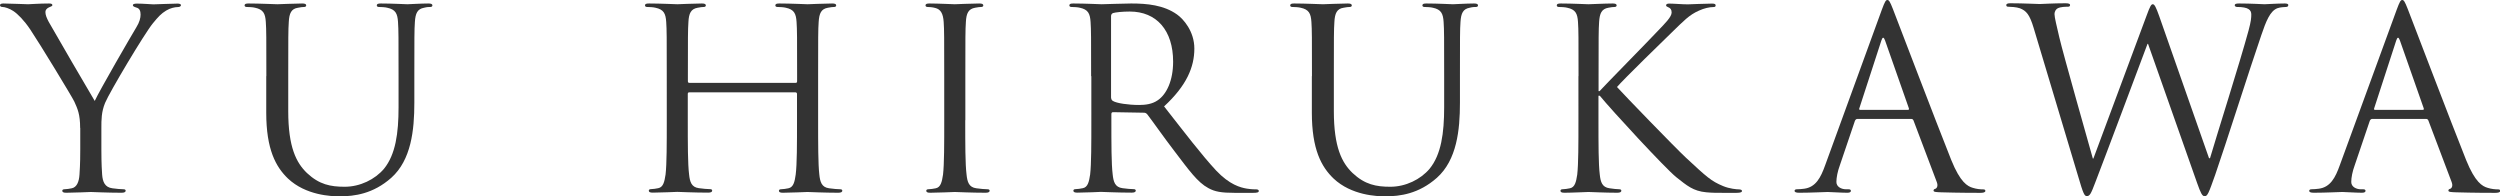
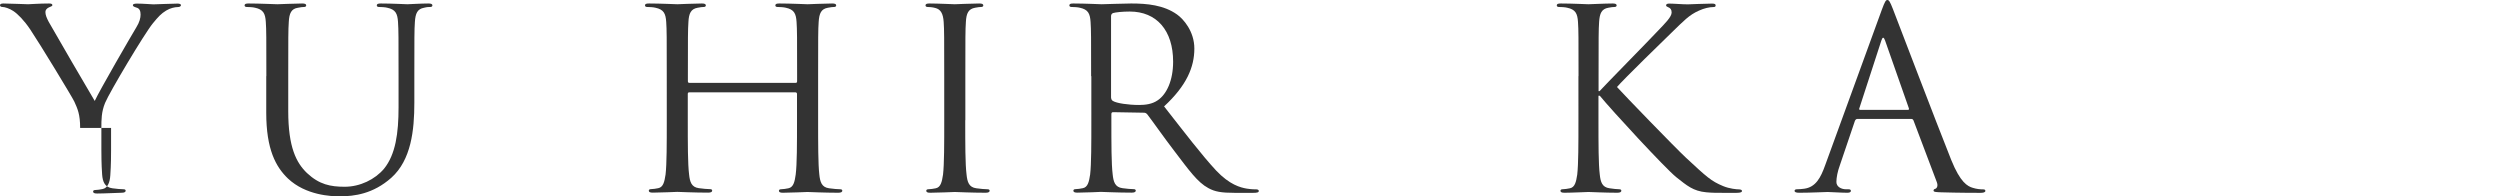
<svg xmlns="http://www.w3.org/2000/svg" version="1.1" x="0px" y="0px" width="229.58px" height="18.03px" viewBox="0 0 229.58 18.03" style="overflow:visible;enable-background:new 0 0 229.58 18.03;" xml:space="preserve">
  <style type="text/css">
	.st0{fill:#333333;}
</style>
  <defs>
</defs>
  <g>
-     <path class="st0" d="M7.36,11.75c0-1.24-0.23-1.75-0.53-2.41C6.67,8.97,3.59,3.91,2.78,2.71c-0.57-0.85-1.15-1.43-1.56-1.7   C0.87,0.78,0.44,0.64,0.23,0.64C0.12,0.64,0,0.6,0,0.48c0-0.09,0.09-0.16,0.3-0.16c0.44,0,2.16,0.07,2.28,0.07   c0.16,0,1.04-0.07,1.93-0.07c0.25,0,0.3,0.07,0.3,0.16c0,0.09-0.14,0.11-0.34,0.21c-0.18,0.09-0.3,0.23-0.3,0.41   c0,0.28,0.12,0.55,0.3,0.9c0.37,0.67,3.82,6.6,4.23,7.27c0.44-0.97,3.36-6,3.82-6.76c0.3-0.48,0.39-0.87,0.39-1.17   c0-0.32-0.09-0.57-0.37-0.64c-0.21-0.07-0.34-0.11-0.34-0.23c0-0.09,0.14-0.14,0.37-0.14c0.6,0,1.33,0.07,1.52,0.07   c0.14,0,1.79-0.07,2.23-0.07c0.16,0,0.3,0.05,0.3,0.14c0,0.11-0.12,0.18-0.3,0.18c-0.25,0-0.69,0.09-1.06,0.32   c-0.46,0.28-0.71,0.55-1.22,1.17c-0.76,0.92-3.98,6.32-4.39,7.31c-0.34,0.83-0.34,1.54-0.34,2.3v1.98c0,0.37,0,1.33,0.07,2.3   c0.05,0.67,0.25,1.17,0.94,1.26c0.32,0.05,0.83,0.09,1.04,0.09c0.14,0,0.18,0.07,0.18,0.14c0,0.11-0.12,0.18-0.37,0.18   c-1.26,0-2.71-0.07-2.83-0.07s-1.56,0.07-2.25,0.07c-0.25,0-0.37-0.05-0.37-0.18c0-0.07,0.05-0.14,0.18-0.14   c0.21,0,0.48-0.05,0.69-0.09c0.46-0.09,0.67-0.6,0.71-1.26c0.07-0.97,0.07-1.93,0.07-2.3V11.75z" />
+     <path class="st0" d="M7.36,11.75c0-1.24-0.23-1.75-0.53-2.41C6.67,8.97,3.59,3.91,2.78,2.71c-0.57-0.85-1.15-1.43-1.56-1.7   C0.87,0.78,0.44,0.64,0.23,0.64C0.12,0.64,0,0.6,0,0.48c0-0.09,0.09-0.16,0.3-0.16c0.44,0,2.16,0.07,2.28,0.07   c0.16,0,1.04-0.07,1.93-0.07c0.25,0,0.3,0.07,0.3,0.16c0,0.09-0.14,0.11-0.34,0.21c-0.18,0.09-0.3,0.23-0.3,0.41   c0,0.28,0.12,0.55,0.3,0.9c0.37,0.67,3.82,6.6,4.23,7.27c0.44-0.97,3.36-6,3.82-6.76c0.3-0.48,0.39-0.87,0.39-1.17   c0-0.32-0.09-0.57-0.37-0.64c-0.21-0.07-0.34-0.11-0.34-0.23c0-0.09,0.14-0.14,0.37-0.14c0.6,0,1.33,0.07,1.52,0.07   c0.14,0,1.79-0.07,2.23-0.07c0.16,0,0.3,0.05,0.3,0.14c0,0.11-0.12,0.18-0.3,0.18c-0.25,0-0.69,0.09-1.06,0.32   c-0.46,0.28-0.71,0.55-1.22,1.17c-0.76,0.92-3.98,6.32-4.39,7.31c-0.34,0.83-0.34,1.54-0.34,2.3v1.98c0,0.37,0,1.33,0.07,2.3   c0.05,0.67,0.25,1.17,0.94,1.26c0.32,0.05,0.83,0.09,1.04,0.09c0.14,0,0.18,0.07,0.18,0.14c0,0.11-0.12,0.18-0.37,0.18   s-1.56,0.07-2.25,0.07c-0.25,0-0.37-0.05-0.37-0.18c0-0.07,0.05-0.14,0.18-0.14   c0.21,0,0.48-0.05,0.69-0.09c0.46-0.09,0.67-0.6,0.71-1.26c0.07-0.97,0.07-1.93,0.07-2.3V11.75z" />
    <path class="st0" d="M24.46,6.99c0-3.59,0-4.23-0.05-4.97c-0.05-0.78-0.23-1.15-0.99-1.31c-0.18-0.05-0.58-0.07-0.78-0.07   c-0.09,0-0.18-0.05-0.18-0.14c0-0.14,0.12-0.18,0.37-0.18c1.03,0,2.44,0.07,2.64,0.07s1.59-0.07,2.28-0.07   c0.25,0,0.37,0.05,0.37,0.18c0,0.09-0.09,0.14-0.18,0.14c-0.16,0-0.3,0.02-0.57,0.07c-0.62,0.09-0.81,0.51-0.85,1.31   c-0.05,0.74-0.05,1.38-0.05,4.97v3.22c0,3.31,0.74,4.74,1.72,5.68c1.13,1.06,2.16,1.26,3.47,1.26c1.4,0,2.78-0.67,3.61-1.66   c1.06-1.31,1.33-3.27,1.33-5.63V6.99c0-3.59,0-4.23-0.05-4.97c-0.05-0.78-0.23-1.15-0.99-1.31c-0.18-0.05-0.58-0.07-0.78-0.07   c-0.09,0-0.18-0.05-0.18-0.14c0-0.14,0.12-0.18,0.37-0.18c1.03,0,2.3,0.07,2.44,0.07c0.16,0,1.24-0.07,1.93-0.07   c0.25,0,0.37,0.05,0.37,0.18c0,0.09-0.09,0.14-0.18,0.14c-0.16,0-0.3,0-0.58,0.07c-0.62,0.11-0.8,0.51-0.85,1.31   c-0.05,0.74-0.05,1.38-0.05,4.97v2.46c0,2.48-0.28,5.24-2.12,6.88c-1.66,1.47-3.38,1.7-4.74,1.7c-0.78,0-3.1-0.09-4.74-1.63   c-1.13-1.08-2-2.69-2-6.05V6.99z" />
    <path class="st0" d="M75.13,11.04c0,2.21,0,4.02,0.11,4.99c0.07,0.67,0.21,1.17,0.9,1.26c0.32,0.05,0.83,0.09,1.03,0.09   c0.14,0,0.18,0.07,0.18,0.14c0,0.11-0.12,0.18-0.37,0.18c-1.26,0-2.71-0.07-2.83-0.07c-0.12,0-1.56,0.07-2.25,0.07   c-0.25,0-0.37-0.05-0.37-0.18c0-0.07,0.05-0.14,0.18-0.14c0.21,0,0.48-0.05,0.69-0.09c0.46-0.09,0.58-0.6,0.67-1.26   c0.12-0.97,0.12-2.78,0.12-4.99V8.62c0-0.09-0.07-0.14-0.14-0.14h-9.75c-0.07,0-0.14,0.02-0.14,0.14v2.41c0,2.21,0,4.02,0.12,4.99   c0.07,0.67,0.21,1.17,0.9,1.26c0.32,0.05,0.83,0.09,1.04,0.09c0.14,0,0.18,0.07,0.18,0.14c0,0.11-0.11,0.18-0.37,0.18   c-1.26,0-2.71-0.07-2.83-0.07c-0.11,0-1.56,0.07-2.25,0.07c-0.25,0-0.37-0.05-0.37-0.18c0-0.07,0.05-0.14,0.18-0.14   c0.21,0,0.48-0.05,0.69-0.09c0.46-0.09,0.57-0.6,0.67-1.26c0.11-0.97,0.11-2.78,0.11-4.99V6.99c0-3.59,0-4.23-0.05-4.97   c-0.05-0.78-0.23-1.15-0.99-1.31c-0.18-0.05-0.58-0.07-0.78-0.07c-0.09,0-0.18-0.05-0.18-0.14c0-0.14,0.11-0.18,0.37-0.18   c1.03,0,2.48,0.07,2.6,0.07c0.12,0,1.56-0.07,2.25-0.07c0.25,0,0.37,0.05,0.37,0.18c0,0.09-0.09,0.14-0.18,0.14   c-0.16,0-0.3,0.02-0.57,0.07c-0.62,0.11-0.81,0.51-0.85,1.31c-0.05,0.74-0.05,1.38-0.05,4.97v0.48c0,0.11,0.07,0.14,0.14,0.14h9.75   c0.07,0,0.14-0.02,0.14-0.14V6.99c0-3.59,0-4.23-0.05-4.97c-0.05-0.78-0.23-1.15-0.99-1.31c-0.18-0.05-0.58-0.07-0.78-0.07   c-0.09,0-0.18-0.05-0.18-0.14c0-0.14,0.12-0.18,0.37-0.18c1.04,0,2.48,0.07,2.6,0.07c0.11,0,1.56-0.07,2.25-0.07   c0.25,0,0.37,0.05,0.37,0.18c0,0.09-0.09,0.14-0.18,0.14c-0.16,0-0.3,0.02-0.58,0.07c-0.62,0.11-0.8,0.51-0.85,1.31   c-0.05,0.74-0.05,1.38-0.05,4.97V11.04z" />
    <path class="st0" d="M88.64,11.04c0,2.21,0,4.02,0.12,4.99c0.07,0.67,0.21,1.17,0.9,1.26c0.32,0.05,0.83,0.09,1.04,0.09   c0.14,0,0.18,0.07,0.18,0.14c0,0.11-0.11,0.18-0.37,0.18c-1.26,0-2.71-0.07-2.83-0.07c-0.11,0-1.56,0.07-2.25,0.07   c-0.25,0-0.37-0.05-0.37-0.18c0-0.07,0.05-0.14,0.18-0.14c0.21,0,0.48-0.05,0.69-0.09c0.46-0.09,0.57-0.6,0.67-1.26   c0.11-0.97,0.11-2.78,0.11-4.99V6.99c0-3.59,0-4.23-0.05-4.97c-0.05-0.78-0.28-1.17-0.78-1.29c-0.25-0.07-0.55-0.09-0.71-0.09   c-0.09,0-0.18-0.05-0.18-0.14c0-0.14,0.12-0.18,0.37-0.18c0.76,0,2.21,0.07,2.32,0.07c0.12,0,1.56-0.07,2.25-0.07   c0.25,0,0.37,0.05,0.37,0.18c0,0.09-0.09,0.14-0.18,0.14c-0.16,0-0.3,0.02-0.57,0.07c-0.62,0.11-0.81,0.51-0.85,1.31   c-0.05,0.74-0.05,1.38-0.05,4.97V11.04z" />
    <path class="st0" d="M100.2,6.99c0-3.59,0-4.23-0.05-4.97c-0.05-0.78-0.23-1.15-0.99-1.31c-0.18-0.05-0.58-0.07-0.78-0.07   c-0.09,0-0.18-0.05-0.18-0.14c0-0.14,0.11-0.18,0.37-0.18c1.03,0,2.48,0.07,2.6,0.07c0.25,0,2-0.07,2.71-0.07   c1.45,0,2.99,0.14,4.21,1.01c0.58,0.41,1.59,1.54,1.59,3.13c0,1.7-0.71,3.4-2.78,5.31c1.89,2.41,3.45,4.46,4.78,5.89   c1.24,1.31,2.23,1.56,2.81,1.66c0.44,0.07,0.76,0.07,0.9,0.07c0.12,0,0.21,0.07,0.21,0.14c0,0.14-0.14,0.18-0.55,0.18h-1.63   c-1.29,0-1.86-0.11-2.46-0.44c-0.99-0.53-1.79-1.66-3.1-3.38c-0.97-1.26-2.05-2.81-2.51-3.4c-0.09-0.09-0.16-0.14-0.3-0.14   l-2.83-0.05c-0.12,0-0.16,0.07-0.16,0.18v0.55c0,2.21,0,4.02,0.12,4.99c0.07,0.67,0.21,1.17,0.9,1.26   c0.32,0.05,0.83,0.09,1.04,0.09c0.14,0,0.18,0.07,0.18,0.14c0,0.11-0.12,0.18-0.37,0.18c-1.26,0-2.71-0.07-2.83-0.07   c-0.02,0-1.47,0.07-2.16,0.07c-0.25,0-0.37-0.05-0.37-0.18c0-0.07,0.05-0.14,0.18-0.14c0.21,0,0.48-0.05,0.69-0.09   c0.46-0.09,0.57-0.6,0.67-1.26c0.11-0.97,0.11-2.78,0.11-4.99V6.99z M102.04,8.99c0,0.11,0.05,0.21,0.16,0.28   c0.34,0.21,1.4,0.37,2.41,0.37c0.55,0,1.2-0.07,1.72-0.44c0.8-0.55,1.4-1.79,1.4-3.54c0-2.87-1.52-4.6-3.98-4.6   c-0.69,0-1.31,0.07-1.54,0.14c-0.11,0.05-0.18,0.14-0.18,0.28V8.99z" />
-     <path class="st0" d="M120.48,6.99c0-3.59,0-4.23-0.05-4.97c-0.05-0.78-0.23-1.15-0.99-1.31c-0.18-0.05-0.58-0.07-0.78-0.07   c-0.09,0-0.18-0.05-0.18-0.14c0-0.14,0.12-0.18,0.37-0.18c1.03,0,2.44,0.07,2.64,0.07s1.59-0.07,2.28-0.07   c0.25,0,0.37,0.05,0.37,0.18c0,0.09-0.09,0.14-0.18,0.14c-0.16,0-0.3,0.02-0.57,0.07c-0.62,0.09-0.81,0.51-0.85,1.31   c-0.05,0.74-0.05,1.38-0.05,4.97v3.22c0,3.31,0.74,4.74,1.72,5.68c1.13,1.06,2.16,1.26,3.47,1.26c1.4,0,2.78-0.67,3.61-1.66   c1.06-1.31,1.33-3.27,1.33-5.63V6.99c0-3.59,0-4.23-0.05-4.97c-0.05-0.78-0.23-1.15-0.99-1.31c-0.18-0.05-0.58-0.07-0.78-0.07   c-0.09,0-0.18-0.05-0.18-0.14c0-0.14,0.12-0.18,0.37-0.18c1.03,0,2.3,0.07,2.44,0.07c0.16,0,1.24-0.07,1.93-0.07   c0.25,0,0.37,0.05,0.37,0.18c0,0.09-0.09,0.14-0.18,0.14c-0.16,0-0.3,0-0.58,0.07c-0.62,0.11-0.8,0.51-0.85,1.31   c-0.05,0.74-0.05,1.38-0.05,4.97v2.46c0,2.48-0.28,5.24-2.12,6.88c-1.66,1.47-3.38,1.7-4.74,1.7c-0.78,0-3.1-0.09-4.74-1.63   c-1.13-1.08-2-2.69-2-6.05V6.99z" />
    <path class="st0" d="M144.96,6.99c0-3.59,0-4.23-0.05-4.97c-0.05-0.78-0.23-1.15-0.99-1.31c-0.18-0.05-0.58-0.07-0.78-0.07   c-0.09,0-0.18-0.05-0.18-0.14c0-0.14,0.12-0.18,0.37-0.18c1.03,0,2.39,0.07,2.53,0.07c0.21,0,1.54-0.07,2.23-0.07   c0.25,0,0.37,0.05,0.37,0.18c0,0.09-0.09,0.14-0.18,0.14c-0.16,0-0.3,0.02-0.58,0.07c-0.62,0.11-0.8,0.51-0.85,1.31   c-0.05,0.74-0.05,1.38-0.05,4.97v1.38h0.09c0.39-0.44,4.55-4.67,5.38-5.56c0.64-0.67,1.24-1.26,1.24-1.66   c0-0.28-0.12-0.41-0.3-0.48c-0.12-0.05-0.21-0.09-0.21-0.18c0-0.11,0.11-0.16,0.28-0.16c0.46,0,1.17,0.07,1.72,0.07   c0.12,0,1.63-0.07,2.21-0.07c0.25,0,0.34,0.05,0.34,0.16s-0.05,0.16-0.23,0.16c-0.35,0-0.83,0.11-1.29,0.32   c-0.94,0.41-1.45,0.99-2.48,1.98c-0.58,0.55-4.58,4.46-5.06,5.04c0.6,0.67,5.38,5.61,6.32,6.48c1.93,1.79,2.32,2.16,3.43,2.62   c0.6,0.25,1.27,0.3,1.43,0.3c0.16,0,0.3,0.05,0.3,0.14c0,0.11-0.11,0.18-0.51,0.18h-1.17c-0.64,0-1.08,0-1.59-0.05   c-1.22-0.11-1.79-0.62-2.78-1.4c-1.04-0.85-5.91-6.12-7.01-7.47h-0.12v2.25c0,2.21,0,4.02,0.12,4.99c0.07,0.67,0.21,1.17,0.9,1.26   c0.32,0.05,0.69,0.09,0.9,0.09c0.14,0,0.18,0.07,0.18,0.14c0,0.11-0.12,0.18-0.37,0.18c-1.13,0-2.46-0.07-2.64-0.07   c-0.18,0-1.52,0.07-2.21,0.07c-0.25,0-0.37-0.05-0.37-0.18c0-0.07,0.05-0.14,0.18-0.14c0.21,0,0.48-0.05,0.69-0.09   c0.46-0.09,0.57-0.6,0.67-1.26c0.11-0.97,0.11-2.78,0.11-4.99V6.99z" />
    <path class="st0" d="M172.81,0.9c0.28-0.76,0.37-0.9,0.51-0.9s0.23,0.11,0.51,0.83c0.34,0.87,3.96,10.37,5.36,13.87   c0.83,2.05,1.49,2.41,1.98,2.55c0.34,0.11,0.69,0.14,0.92,0.14c0.14,0,0.23,0.02,0.23,0.14c0,0.14-0.21,0.18-0.46,0.18   c-0.34,0-2.02,0-3.61-0.05c-0.44-0.02-0.69-0.02-0.69-0.16c0-0.09,0.07-0.14,0.16-0.16c0.14-0.05,0.28-0.25,0.14-0.62l-2.14-5.66   c-0.05-0.09-0.09-0.14-0.21-0.14h-4.94c-0.11,0-0.18,0.07-0.23,0.18l-1.38,4.07c-0.21,0.57-0.32,1.13-0.32,1.54   c0,0.46,0.48,0.67,0.87,0.67h0.23c0.16,0,0.23,0.05,0.23,0.14c0,0.14-0.14,0.18-0.34,0.18c-0.55,0-1.54-0.07-1.79-0.07   s-1.52,0.07-2.6,0.07c-0.3,0-0.44-0.05-0.44-0.18c0-0.09,0.09-0.14,0.21-0.14c0.16,0,0.48-0.02,0.67-0.05   c1.06-0.14,1.52-1.01,1.93-2.16L172.81,0.9z M175.2,10.09c0.12,0,0.12-0.07,0.09-0.16l-2.18-6.21c-0.12-0.34-0.23-0.34-0.34,0   l-2.02,6.21c-0.05,0.11,0,0.16,0.07,0.16H175.2z" />
-     <path class="st0" d="M202.86,14.53h0.09c0.62-2.12,2.74-8.78,3.54-11.73c0.23-0.85,0.25-1.17,0.25-1.47c0-0.41-0.25-0.69-1.31-0.69   c-0.12,0-0.21-0.07-0.21-0.16c0-0.11,0.11-0.16,0.39-0.16c1.17,0,2.14,0.07,2.35,0.07c0.16,0,1.15-0.07,1.86-0.07   c0.21,0,0.32,0.05,0.32,0.14c0,0.11-0.07,0.18-0.21,0.18c-0.09,0-0.53,0.02-0.78,0.11c-0.69,0.25-1.06,1.22-1.49,2.48   c-1.01,2.92-3.33,10.23-4.23,12.81c-0.6,1.7-0.71,1.98-0.97,1.98c-0.23,0-0.37-0.3-0.69-1.2l-4.51-12.79h-0.05   c-0.83,2.21-3.98,10.62-4.81,12.76c-0.37,0.97-0.48,1.22-0.76,1.22c-0.23,0-0.34-0.25-0.8-1.82l-4.09-13.64   c-0.37-1.22-0.67-1.56-1.26-1.79c-0.3-0.11-0.87-0.14-1.04-0.14c-0.12,0-0.21-0.02-0.21-0.16c0-0.11,0.14-0.16,0.37-0.16   c1.2,0,2.46,0.07,2.71,0.07c0.21,0,1.22-0.07,2.37-0.07c0.32,0,0.41,0.07,0.41,0.16c0,0.14-0.11,0.16-0.23,0.16   c-0.18,0-0.62,0-0.9,0.14c-0.14,0.07-0.3,0.25-0.3,0.55s0.21,1.1,0.44,2.12c0.34,1.47,2.74,9.91,3.08,11.13h0.05l4.88-13.11   c0.34-0.94,0.44-1.06,0.58-1.06c0.16,0,0.3,0.3,0.58,1.08L202.86,14.53z" />
-     <path class="st0" d="M220.09,0.9c0.28-0.76,0.37-0.9,0.51-0.9s0.23,0.11,0.51,0.83c0.34,0.87,3.96,10.37,5.36,13.87   c0.83,2.05,1.49,2.41,1.98,2.55c0.34,0.11,0.69,0.14,0.92,0.14c0.14,0,0.23,0.02,0.23,0.14c0,0.14-0.21,0.18-0.46,0.18   c-0.34,0-2.02,0-3.61-0.05c-0.44-0.02-0.69-0.02-0.69-0.16c0-0.09,0.07-0.14,0.16-0.16c0.14-0.05,0.28-0.25,0.14-0.62l-2.14-5.66   c-0.05-0.09-0.09-0.14-0.21-0.14h-4.94c-0.11,0-0.18,0.07-0.23,0.18l-1.38,4.07c-0.21,0.57-0.32,1.13-0.32,1.54   c0,0.46,0.48,0.67,0.87,0.67H217c0.16,0,0.23,0.05,0.23,0.14c0,0.14-0.14,0.18-0.34,0.18c-0.55,0-1.54-0.07-1.79-0.07   s-1.52,0.07-2.6,0.07c-0.3,0-0.44-0.05-0.44-0.18c0-0.09,0.09-0.14,0.21-0.14c0.16,0,0.48-0.02,0.67-0.05   c1.06-0.14,1.52-1.01,1.93-2.16L220.09,0.9z M222.48,10.09c0.12,0,0.12-0.07,0.09-0.16l-2.18-6.21c-0.12-0.34-0.23-0.34-0.34,0   l-2.02,6.21c-0.05,0.11,0,0.16,0.07,0.16H222.48z" />
  </g>
</svg>